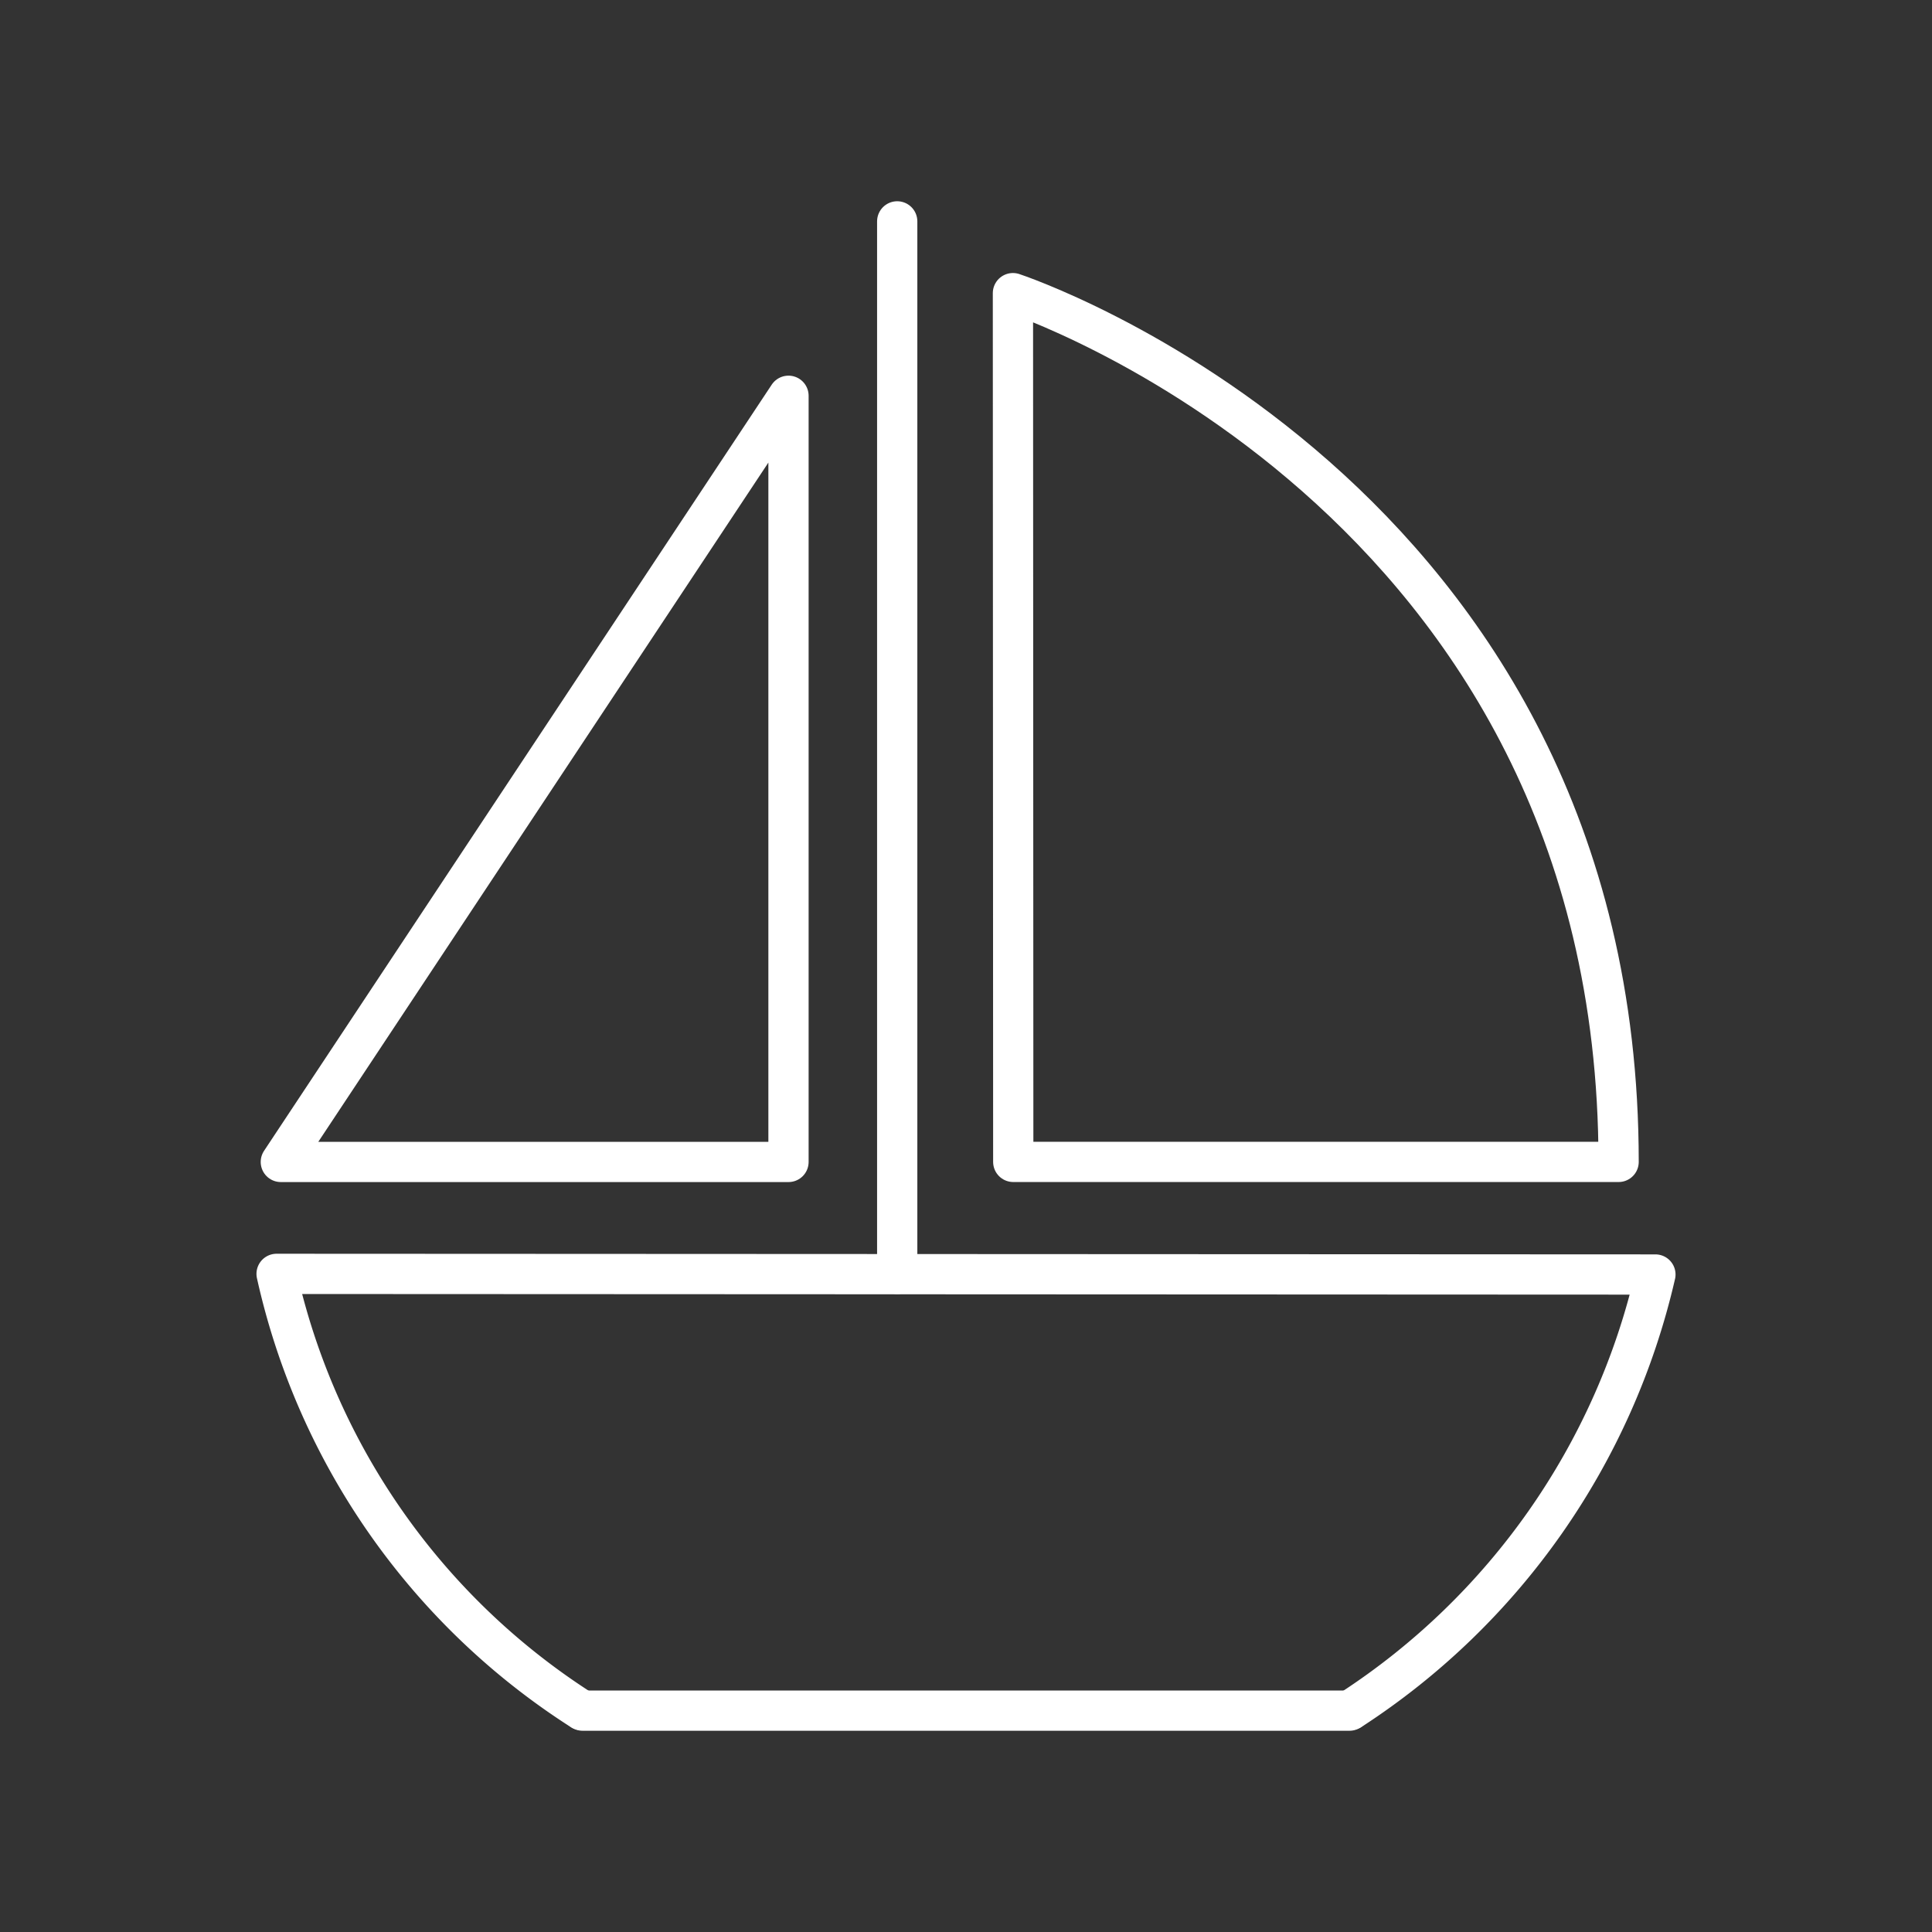
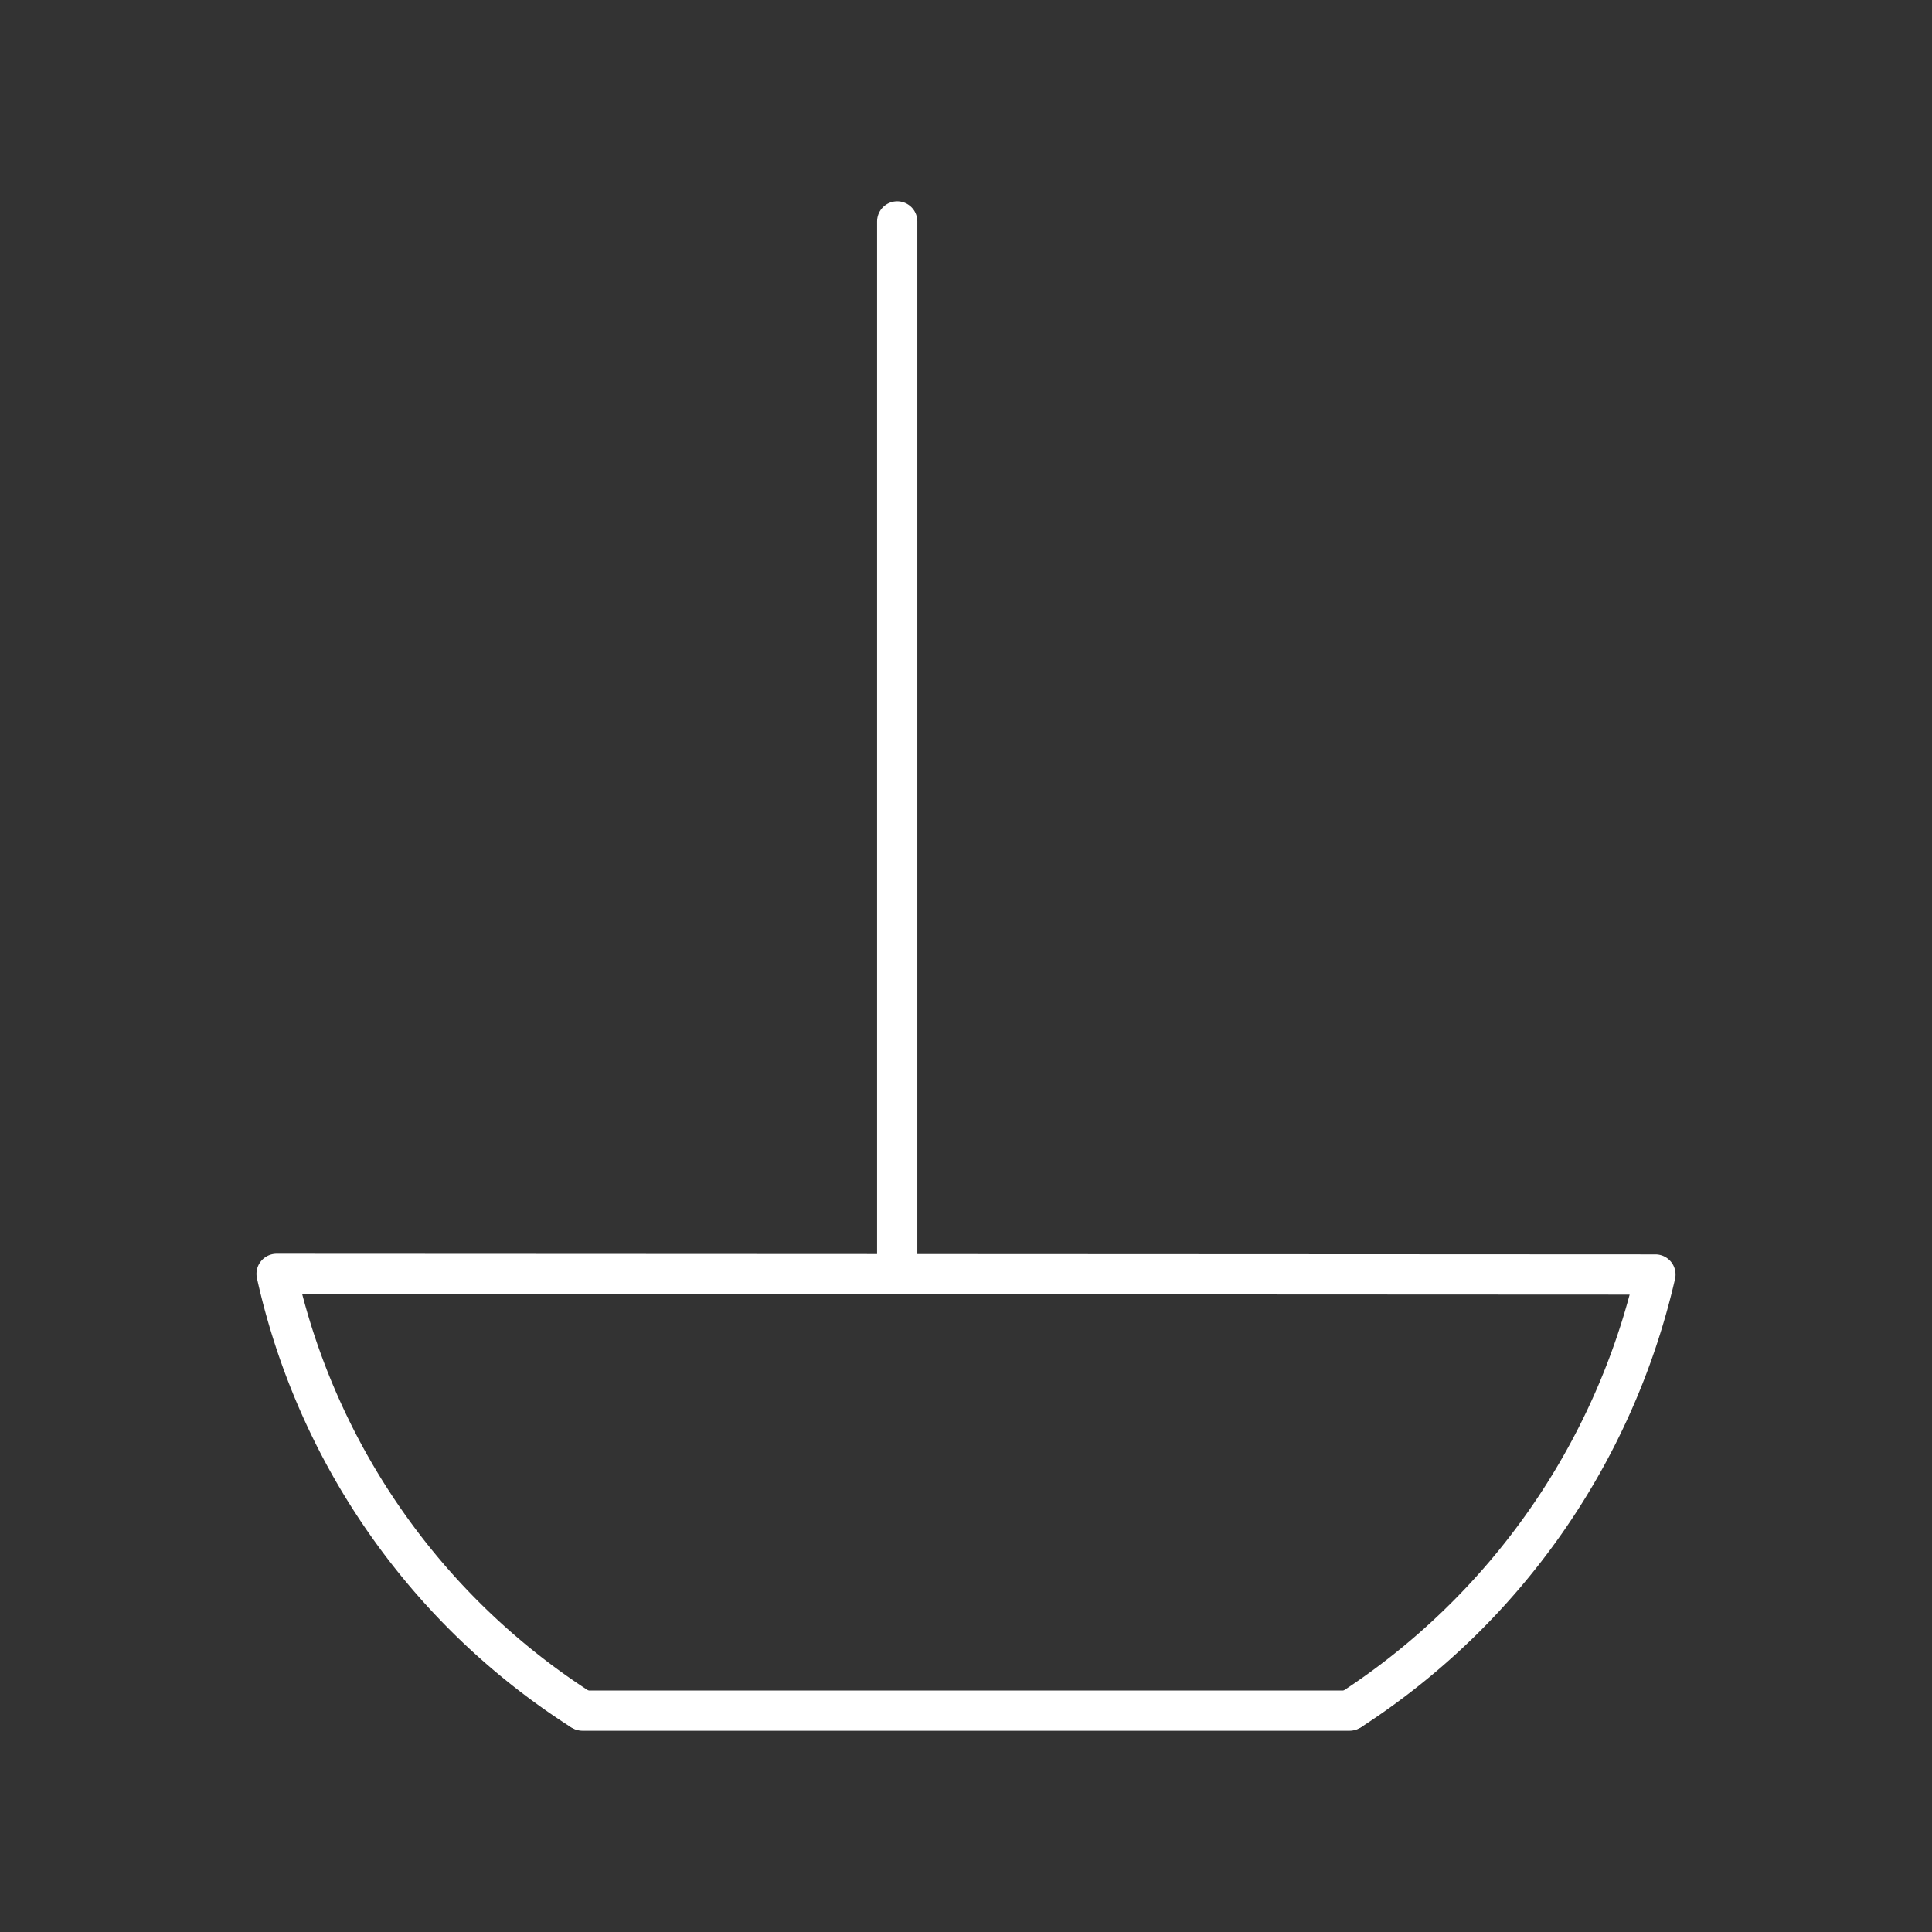
<svg xmlns="http://www.w3.org/2000/svg" viewBox="0 0 48 48">
  <rect x="0" y="0" width="48" height="48" fill="#333333" stroke="none" />
  <defs>
    <style>.a{fill:none;stroke:#fff;stroke-linecap:round;stroke-linejoin:round;}</style>
  </defs>
  <path class="a" d="M14.443,42.483A17.318,17.318,0,0,1,6.872,31.649l34.256.016a17.594,17.594,0,0,1-7.563,10.814" />
  <path class="a" d="M14.474,42.5H33.528" />
  <path class="a" d="M22.291,31.649V5.5" />
-   <path class="a" d="M6.977,28.868H19.59V9.833Z" />
-   <path class="a" d="M25.166,7.283s15.047,4.945,15.048,21.584h-15.04Z" />
</svg>